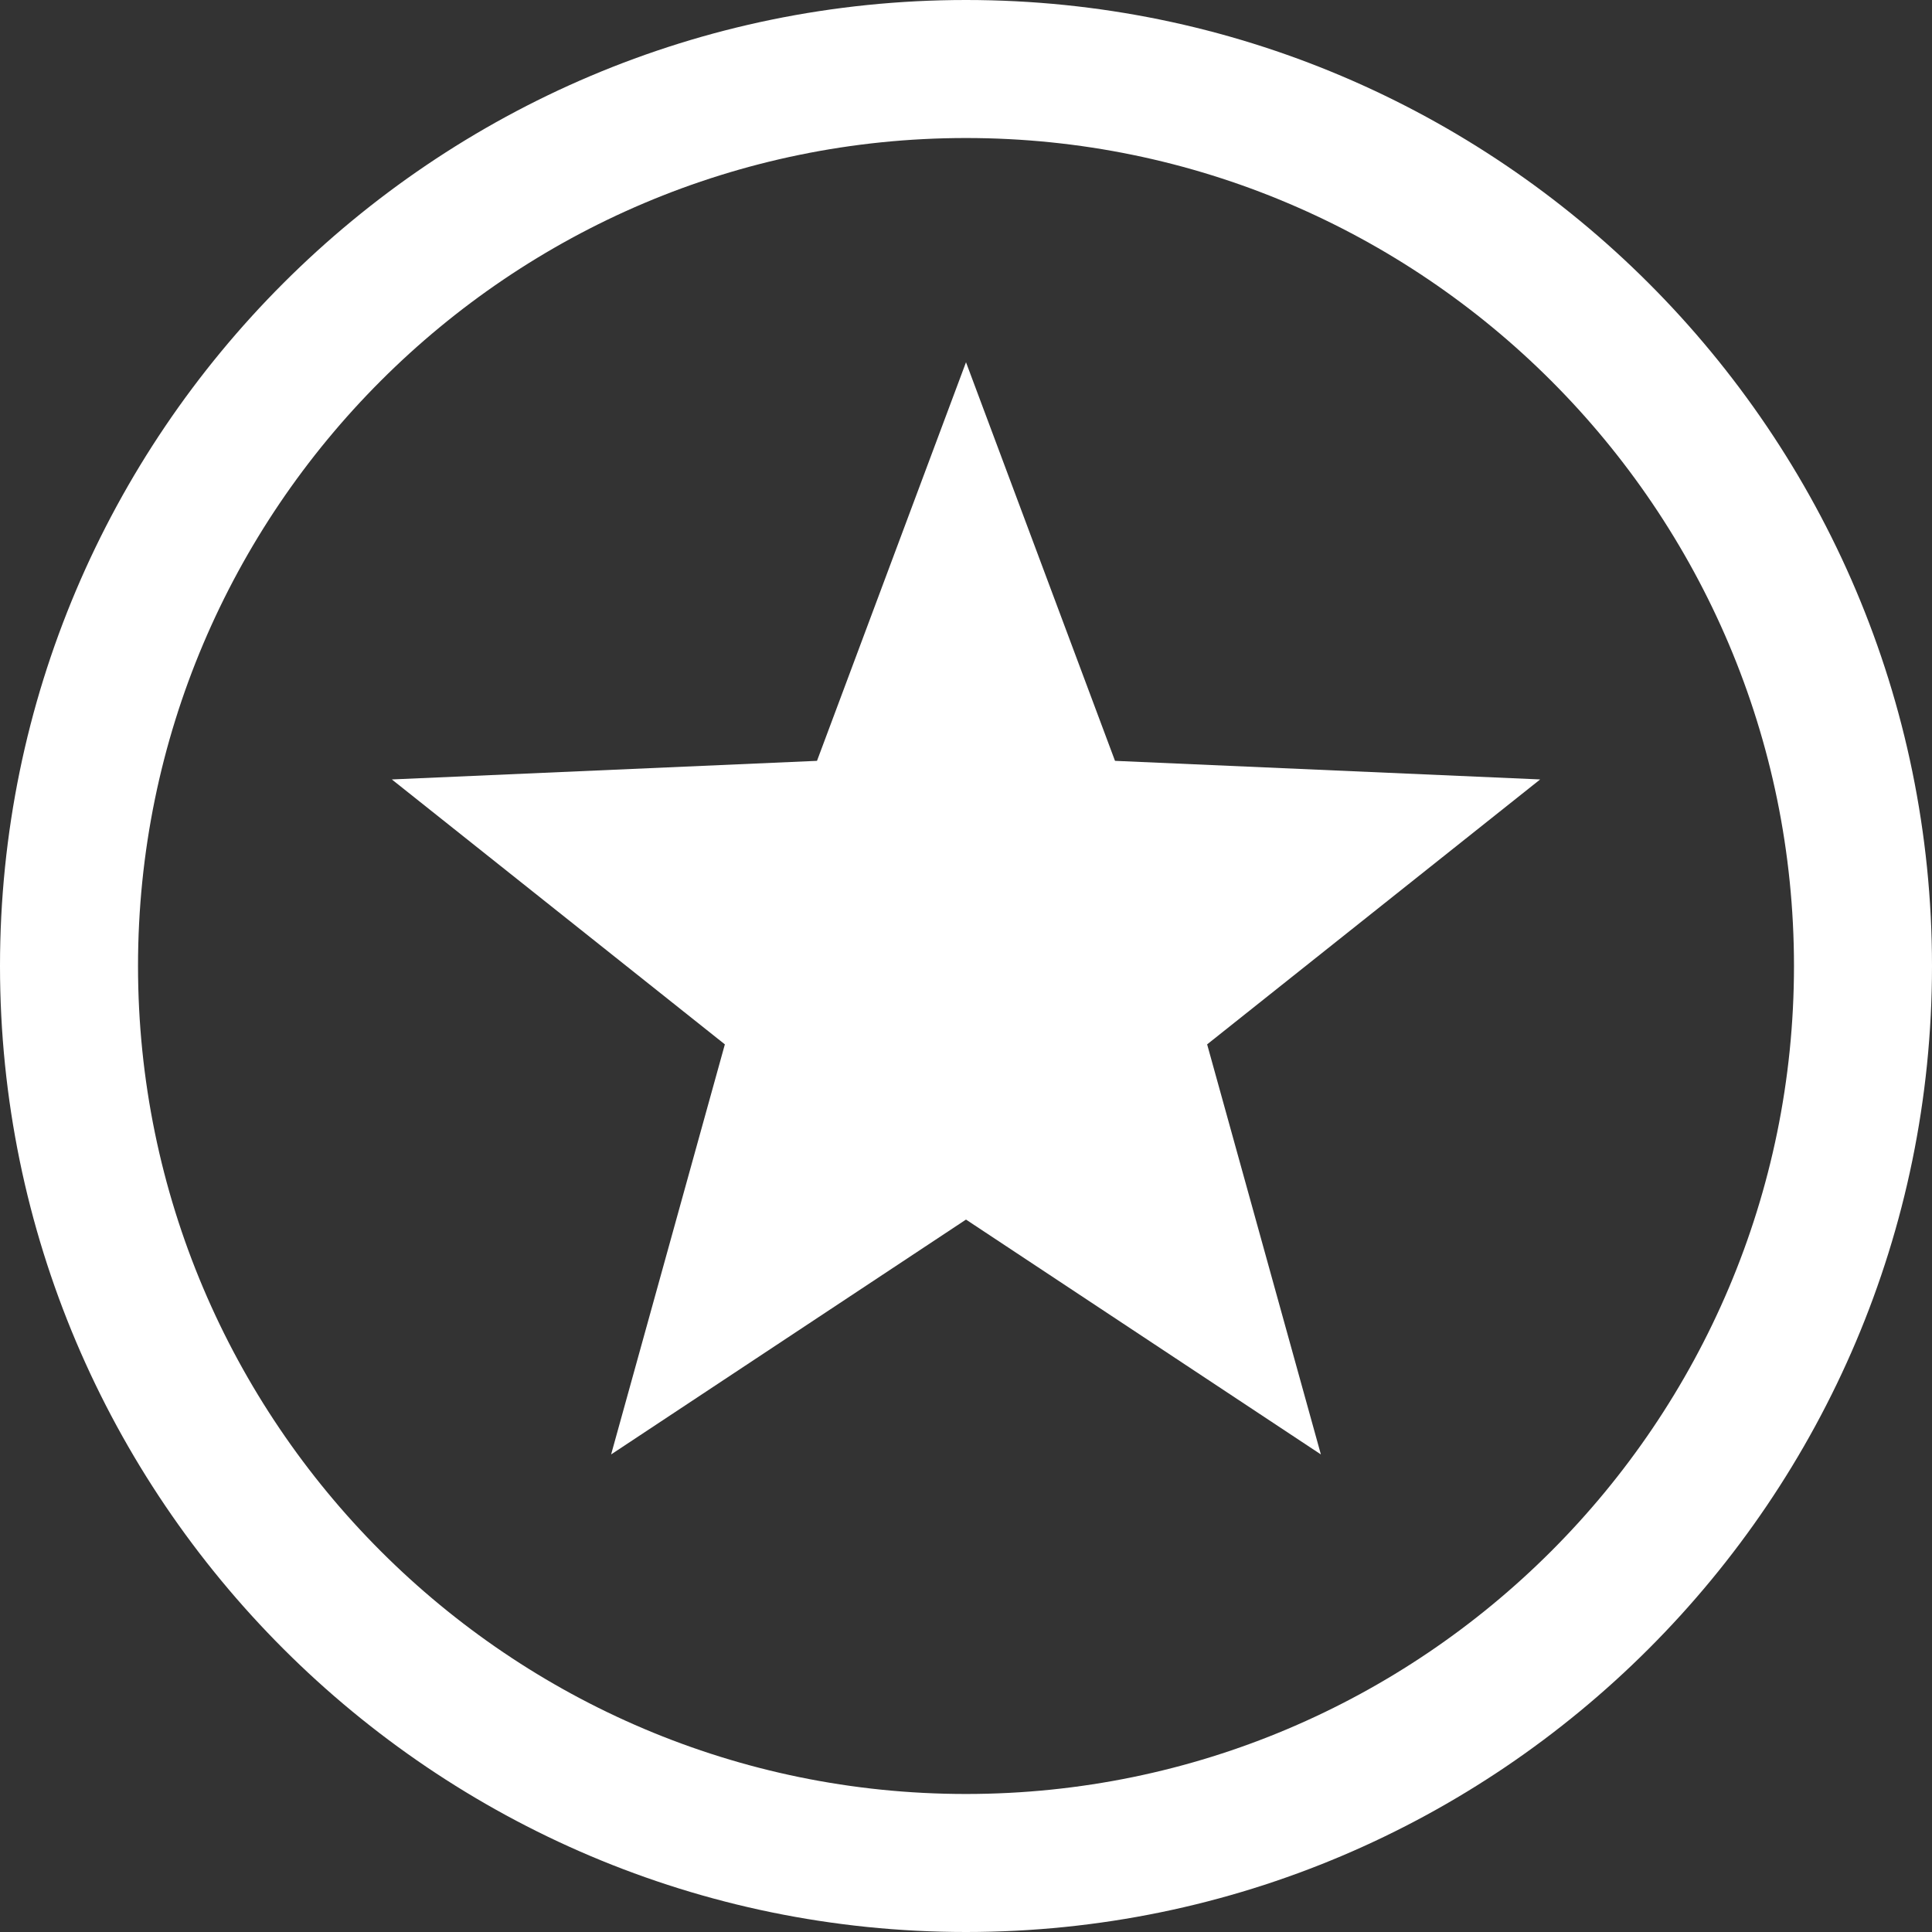
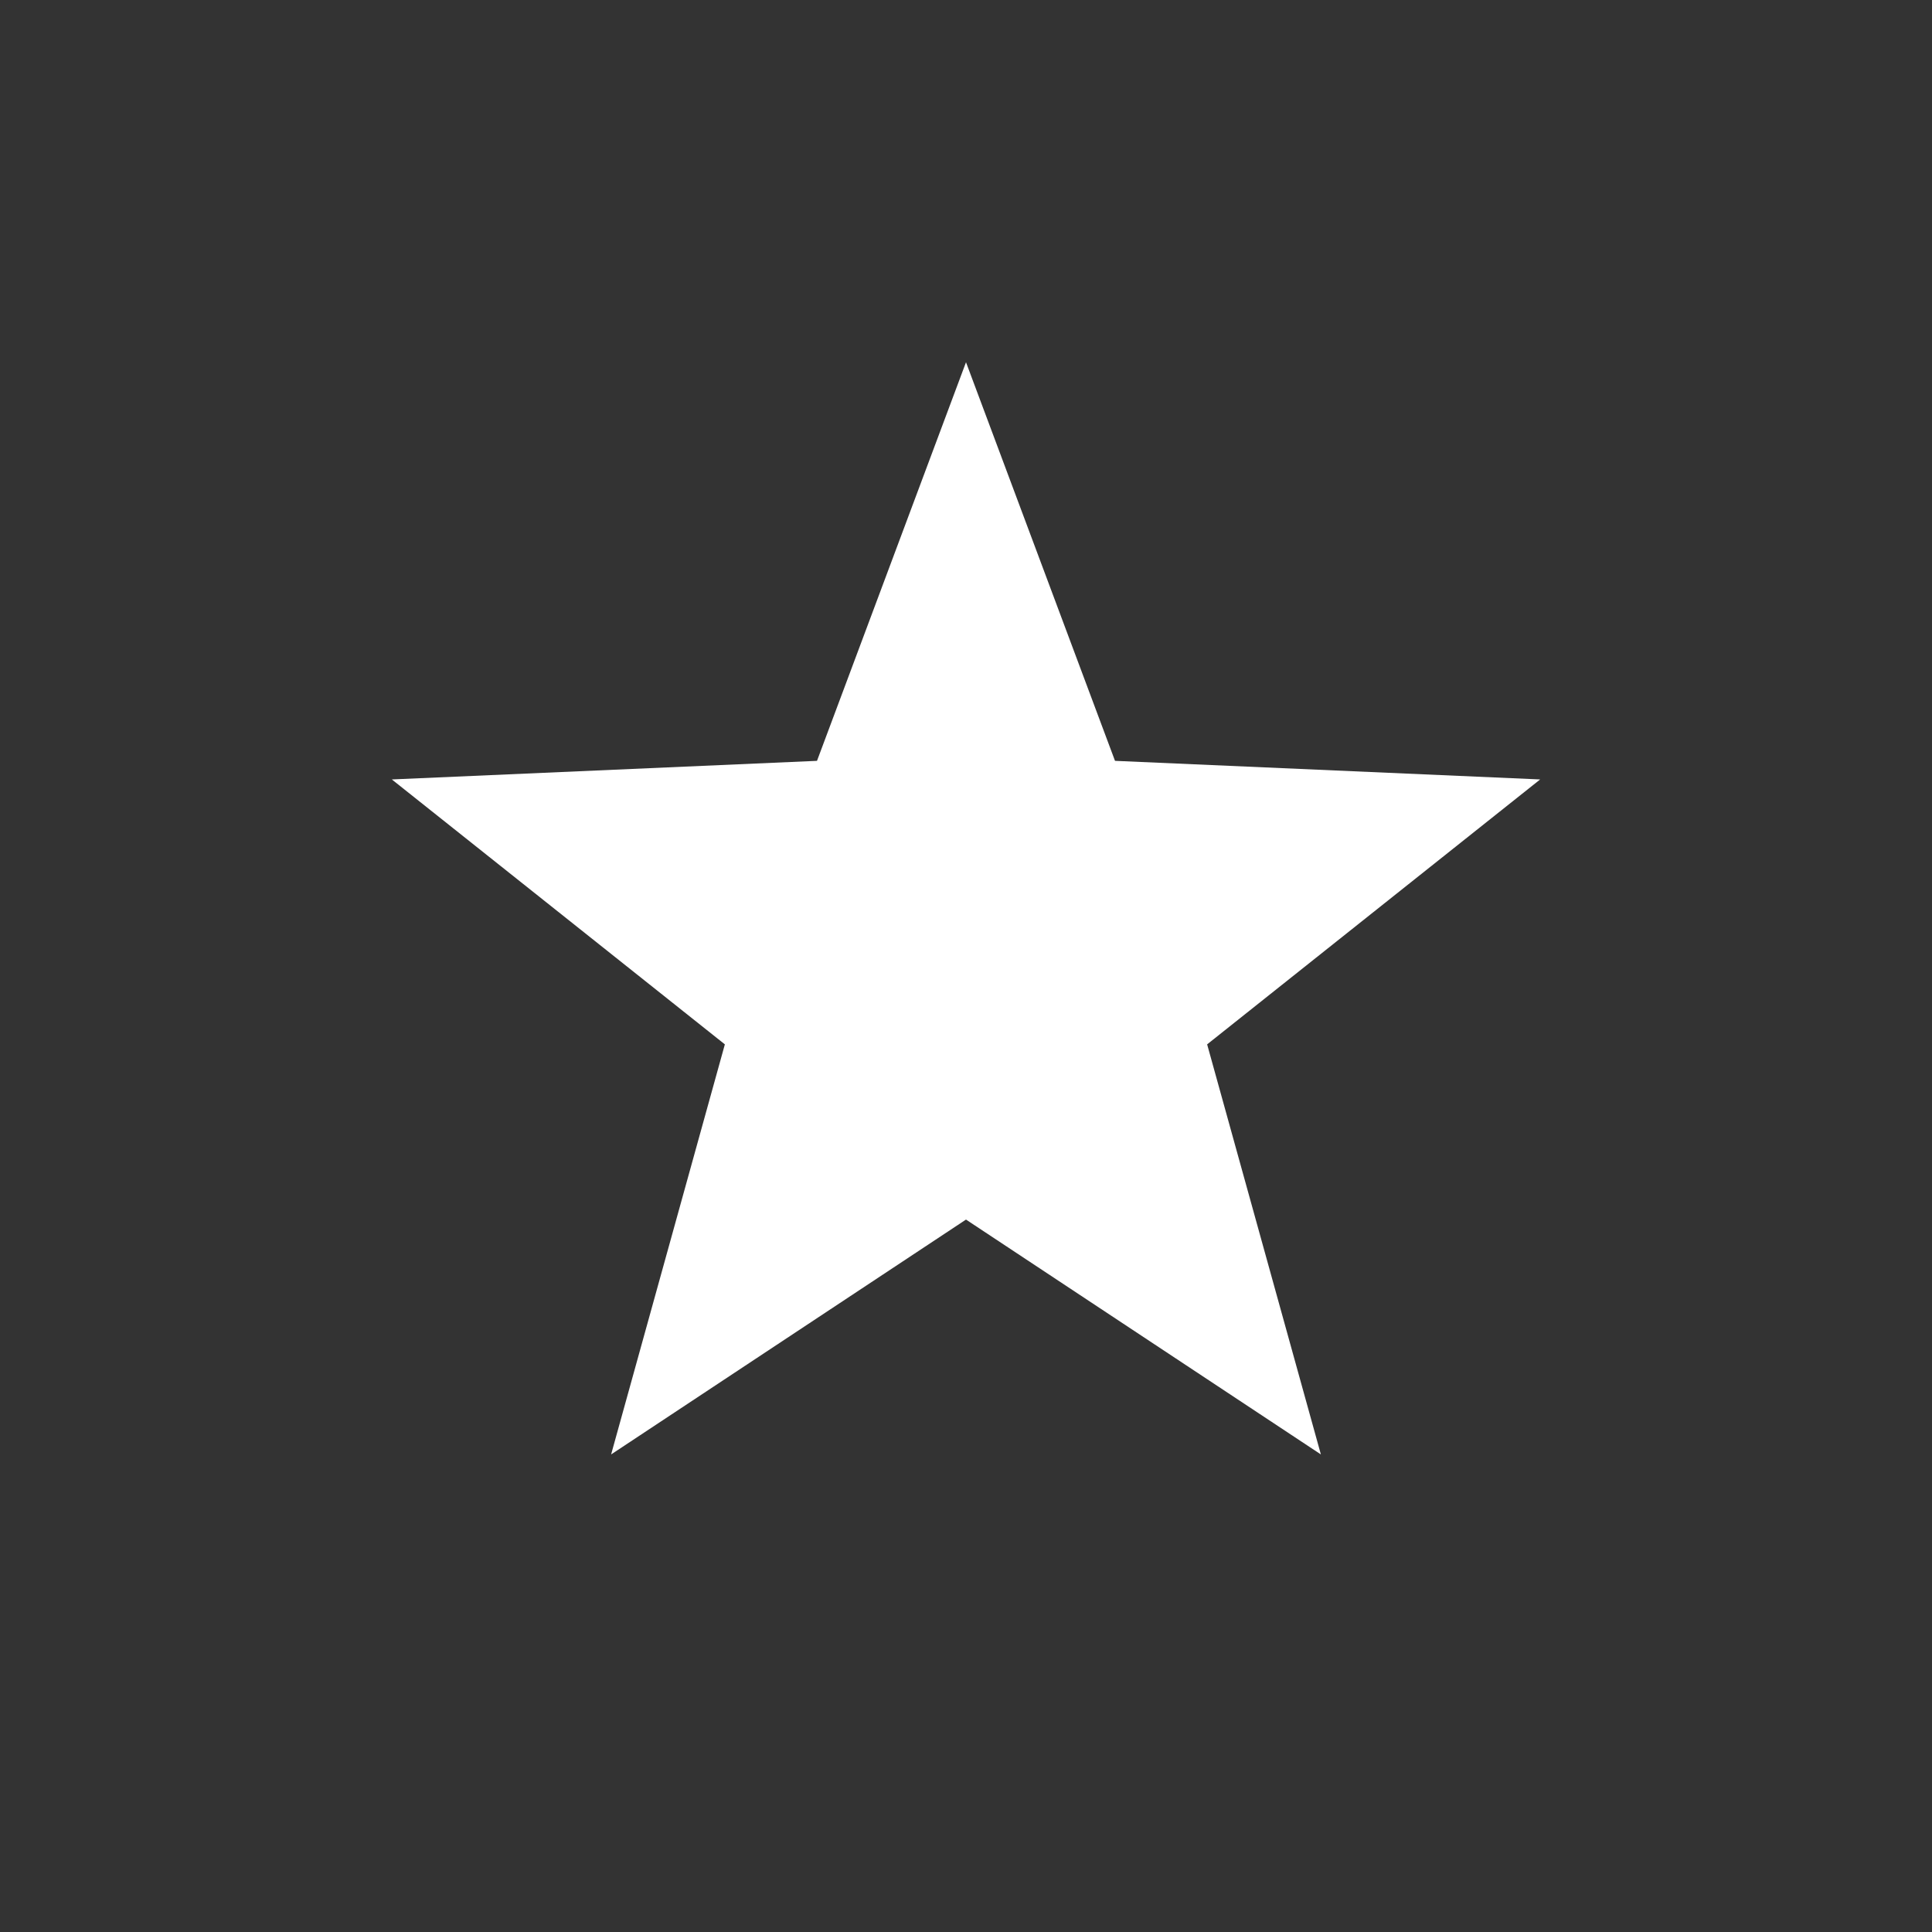
<svg xmlns="http://www.w3.org/2000/svg" width="16" height="16" viewBox="0 0 16 16" fill="none">
  <rect x="0" y="0" width="16" height="16" fill="#333333" stroke="none" />
-   <path d="M8 0C3.589 0 0 3.589 0 8C0 12.411 3.589 16 8 16C12.411 16 16 12.411 16 8C16 3.589 12.411 0 8 0ZM8 14.857C4.219 14.857 1.143 11.781 1.143 8C1.143 4.219 4.219 1.143 8 1.143C11.781 1.143 14.857 4.219 14.857 8C14.857 11.781 11.781 14.857 8 14.857Z" fill="white" />
  <path d="M8 3L9.234 6.301L12.755 6.455L9.997 8.649L10.939 12.045L8 10.1L5.061 12.045L6.003 8.649L3.245 6.455L6.766 6.301L8 3Z" fill="white" />
</svg>